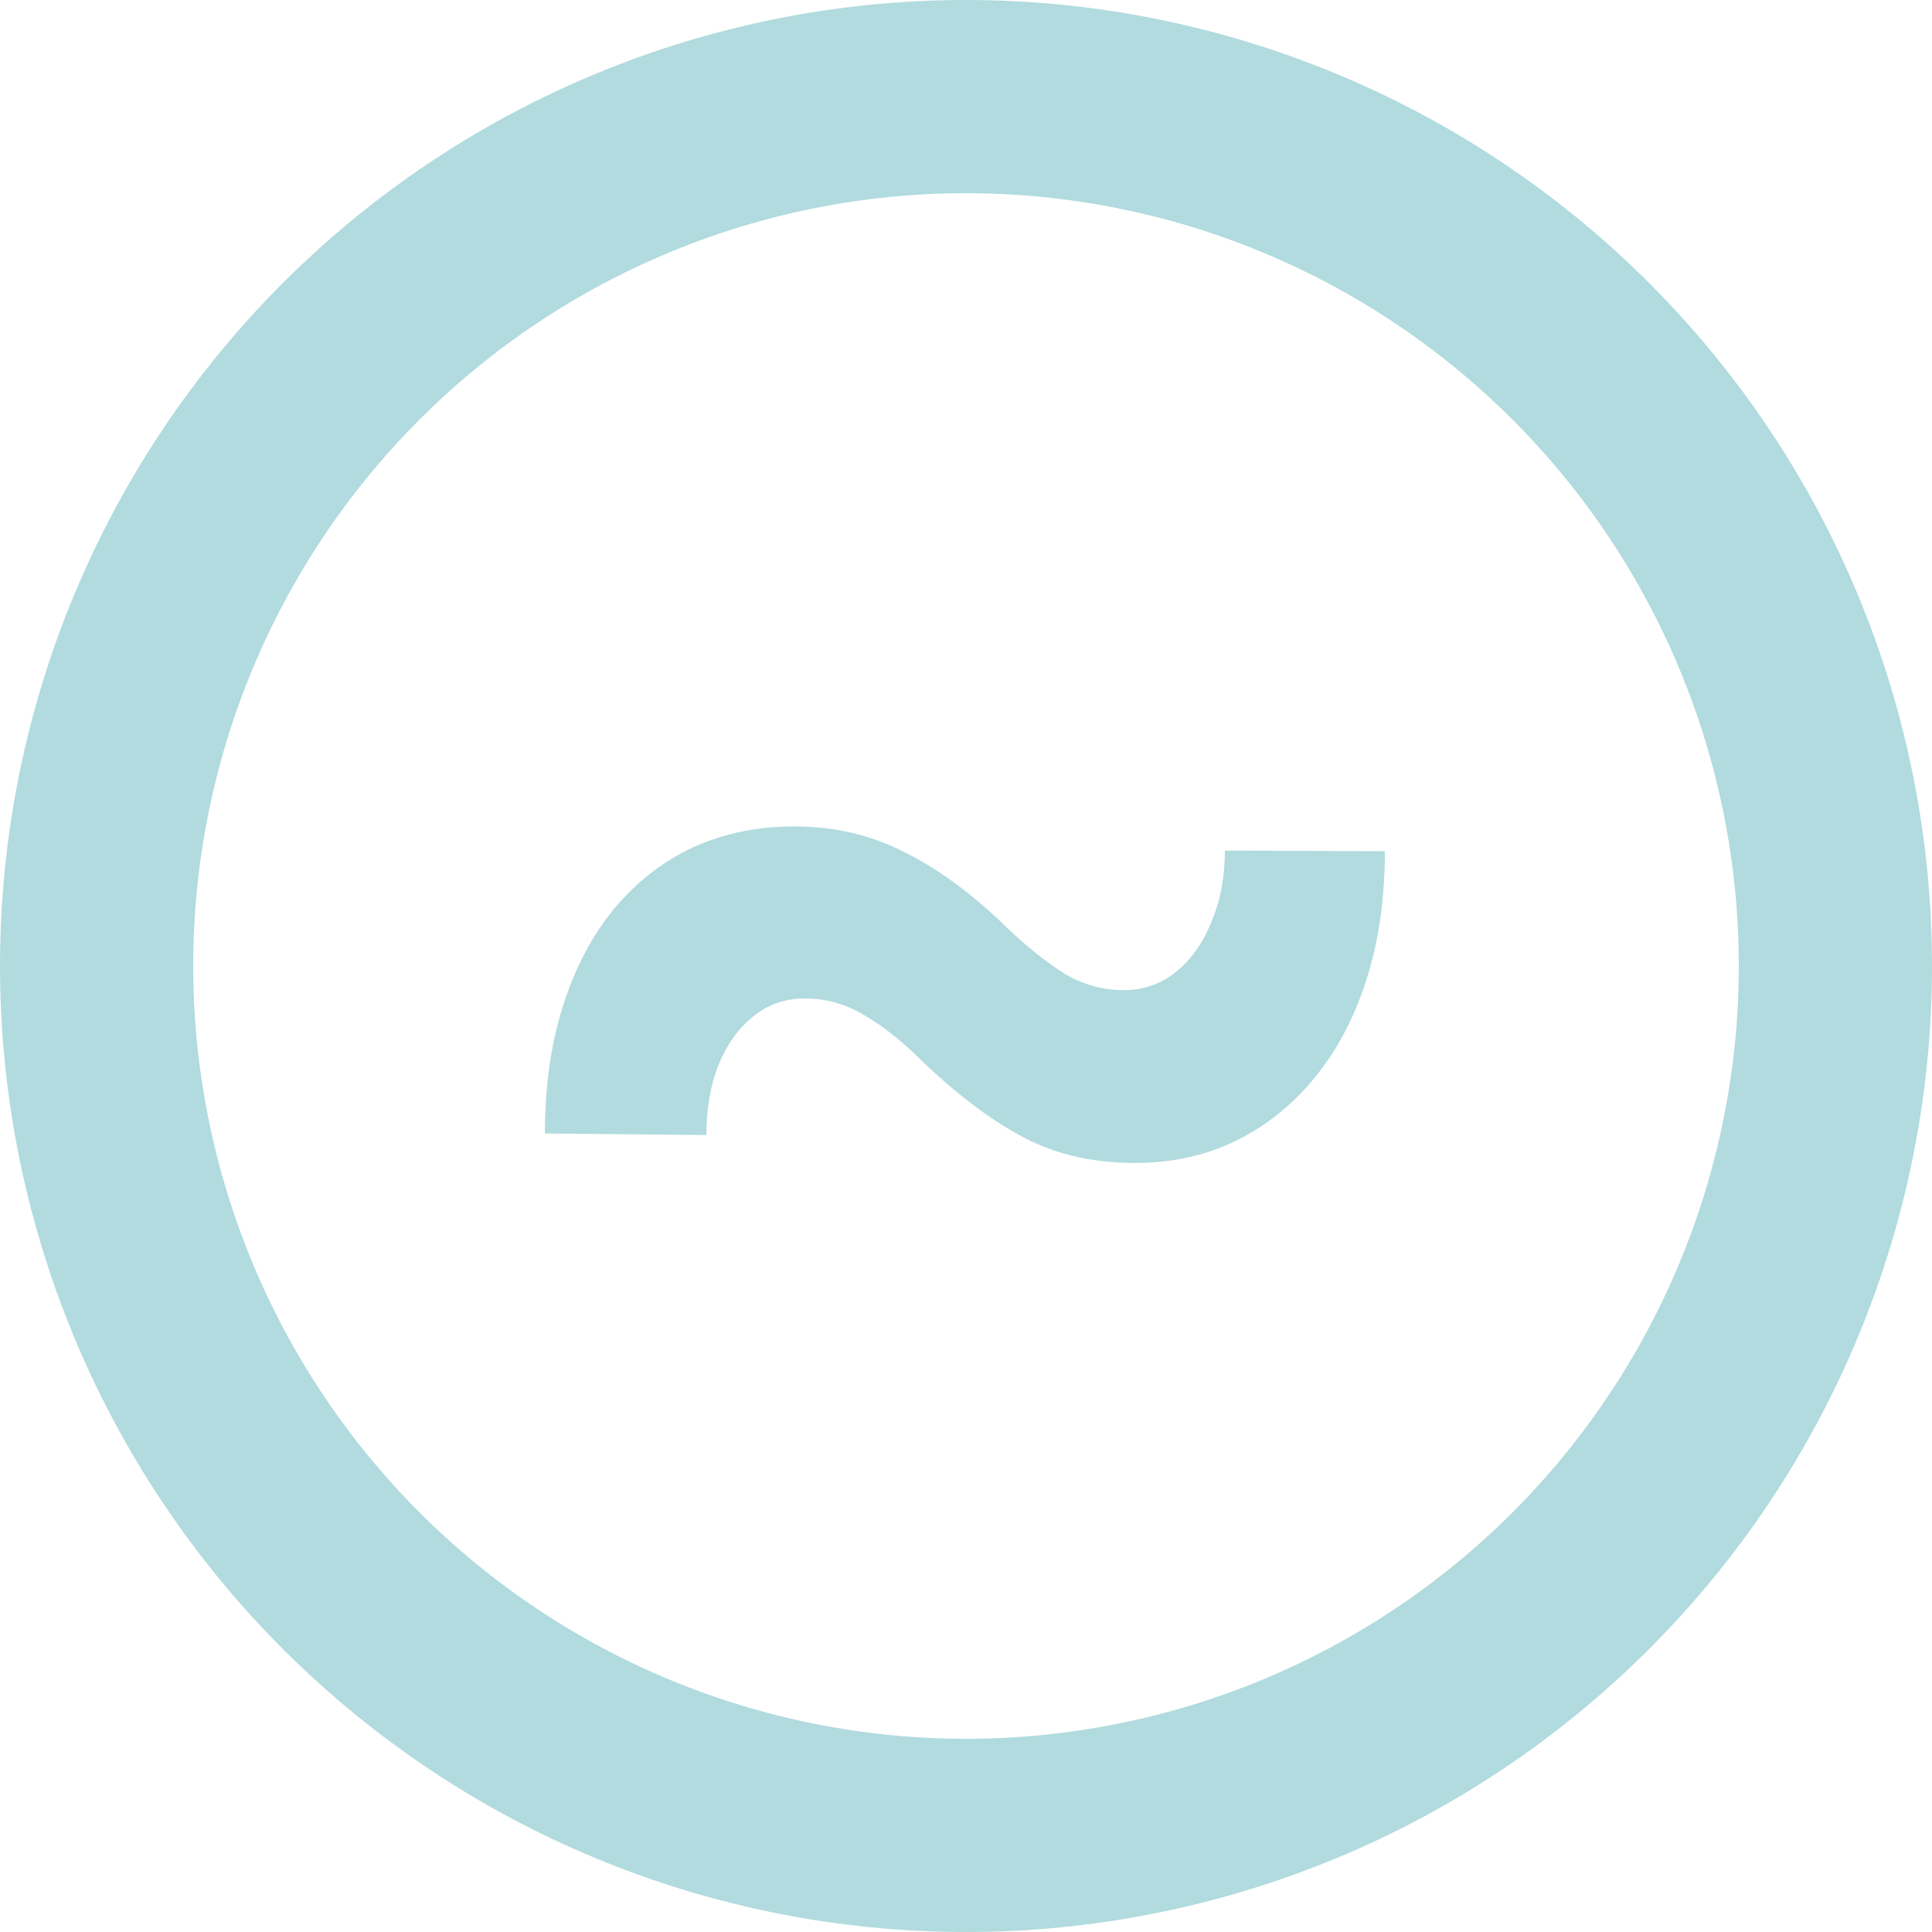
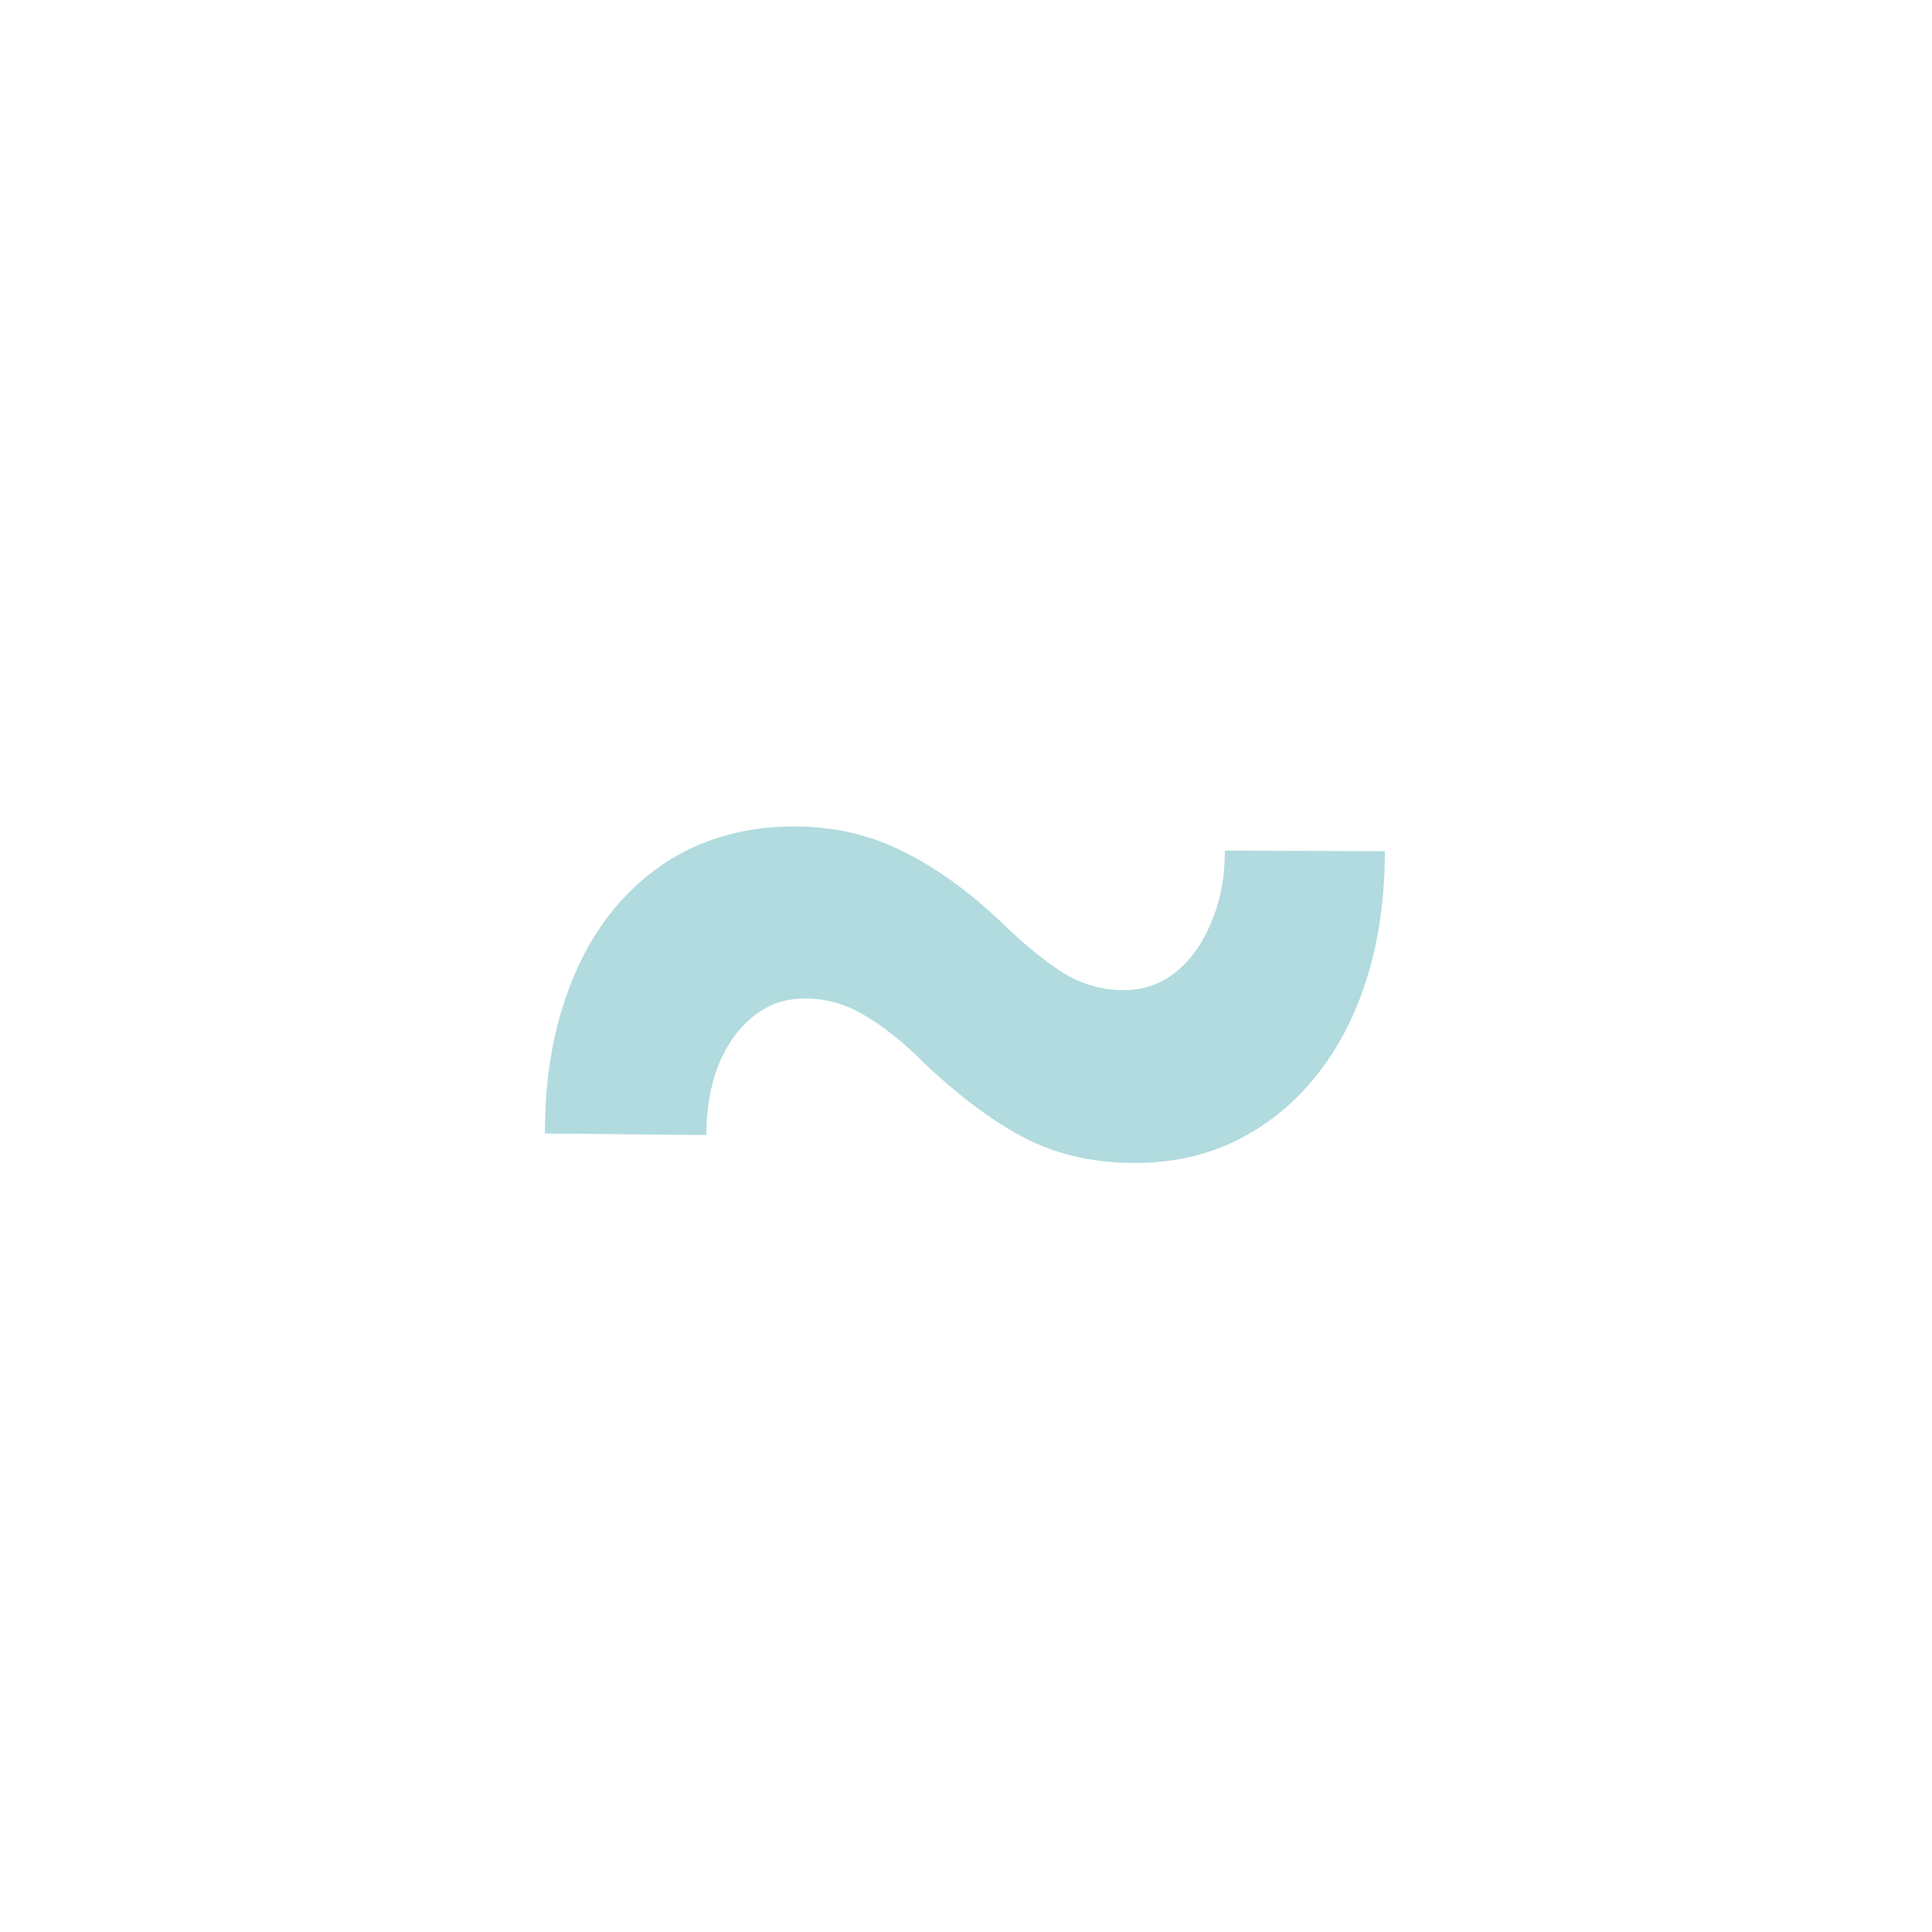
<svg xmlns="http://www.w3.org/2000/svg" width="20" height="20" viewBox="0 0 20 20" fill="none">
-   <path d="M19 10C19 11.182 18.767 12.352 18.315 13.444C17.863 14.536 17.2 15.528 16.364 16.364C15.528 17.2 14.536 17.863 13.444 18.315C12.352 18.767 11.182 19 10 19C8.818 19 7.648 18.767 6.556 18.315C5.464 17.863 4.472 17.2 3.636 16.364C2.8 15.528 2.137 14.536 1.685 13.444C1.233 12.352 1 11.182 1 10C1 7.613 1.948 5.324 3.636 3.636C5.324 1.948 7.613 1 10 1C12.387 1 14.676 1.948 16.364 3.636C18.052 5.324 19 7.613 19 10Z" stroke="#B1DBDE" stroke-width="2" />
  <path d="M12.68 8.805L14.336 8.812C14.336 9.297 14.273 9.737 14.148 10.133C14.023 10.529 13.844 10.87 13.609 11.156C13.38 11.438 13.107 11.656 12.789 11.812C12.477 11.963 12.13 12.039 11.75 12.039C11.328 12.039 10.953 11.956 10.625 11.789C10.297 11.622 9.945 11.362 9.57 11.008C9.352 10.789 9.143 10.622 8.945 10.508C8.753 10.393 8.549 10.336 8.336 10.336C8.128 10.336 7.948 10.398 7.797 10.523C7.646 10.643 7.526 10.81 7.438 11.023C7.354 11.237 7.312 11.479 7.312 11.75L5.641 11.734C5.641 11.245 5.703 10.805 5.828 10.414C5.953 10.018 6.13 9.682 6.359 9.406C6.589 9.13 6.859 8.919 7.172 8.773C7.49 8.628 7.839 8.555 8.219 8.555C8.635 8.555 9.016 8.643 9.359 8.82C9.708 8.992 10.057 9.247 10.406 9.586C10.635 9.805 10.844 9.971 11.031 10.086C11.219 10.195 11.419 10.25 11.633 10.25C11.836 10.25 12.016 10.188 12.172 10.062C12.328 9.938 12.45 9.766 12.539 9.547C12.633 9.328 12.68 9.081 12.68 8.805Z" fill="#B1DBDE" />
</svg>